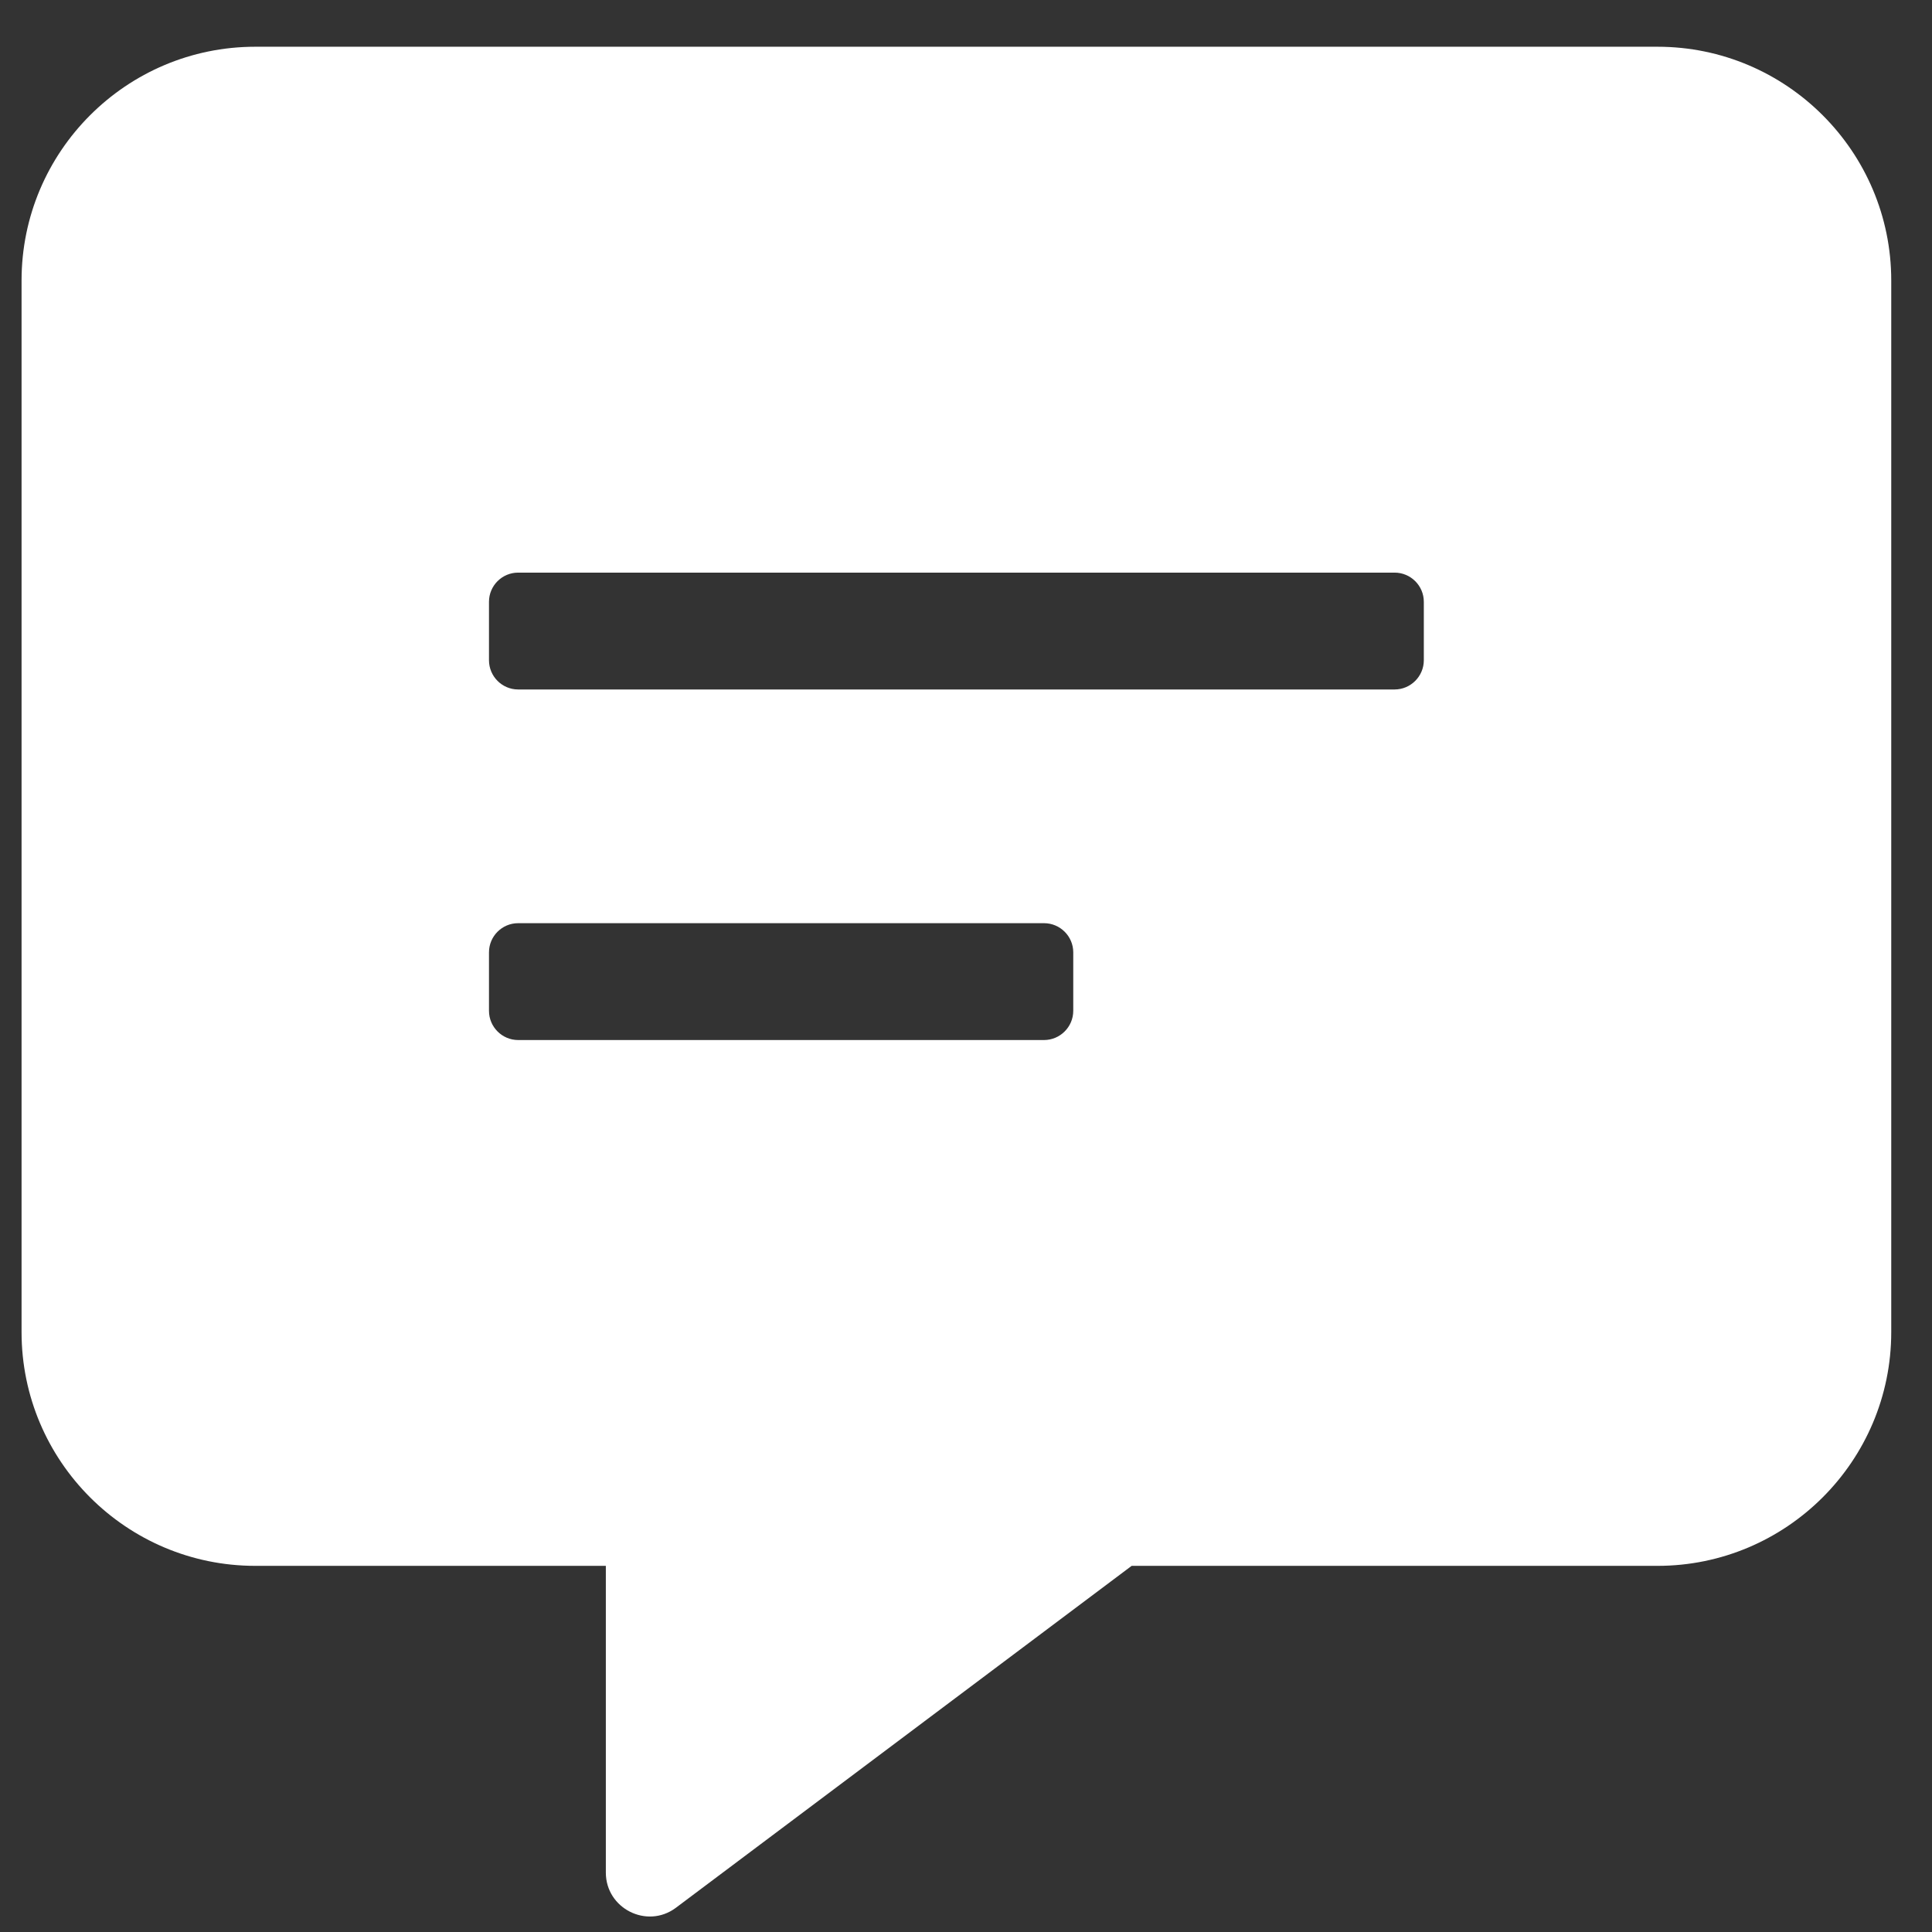
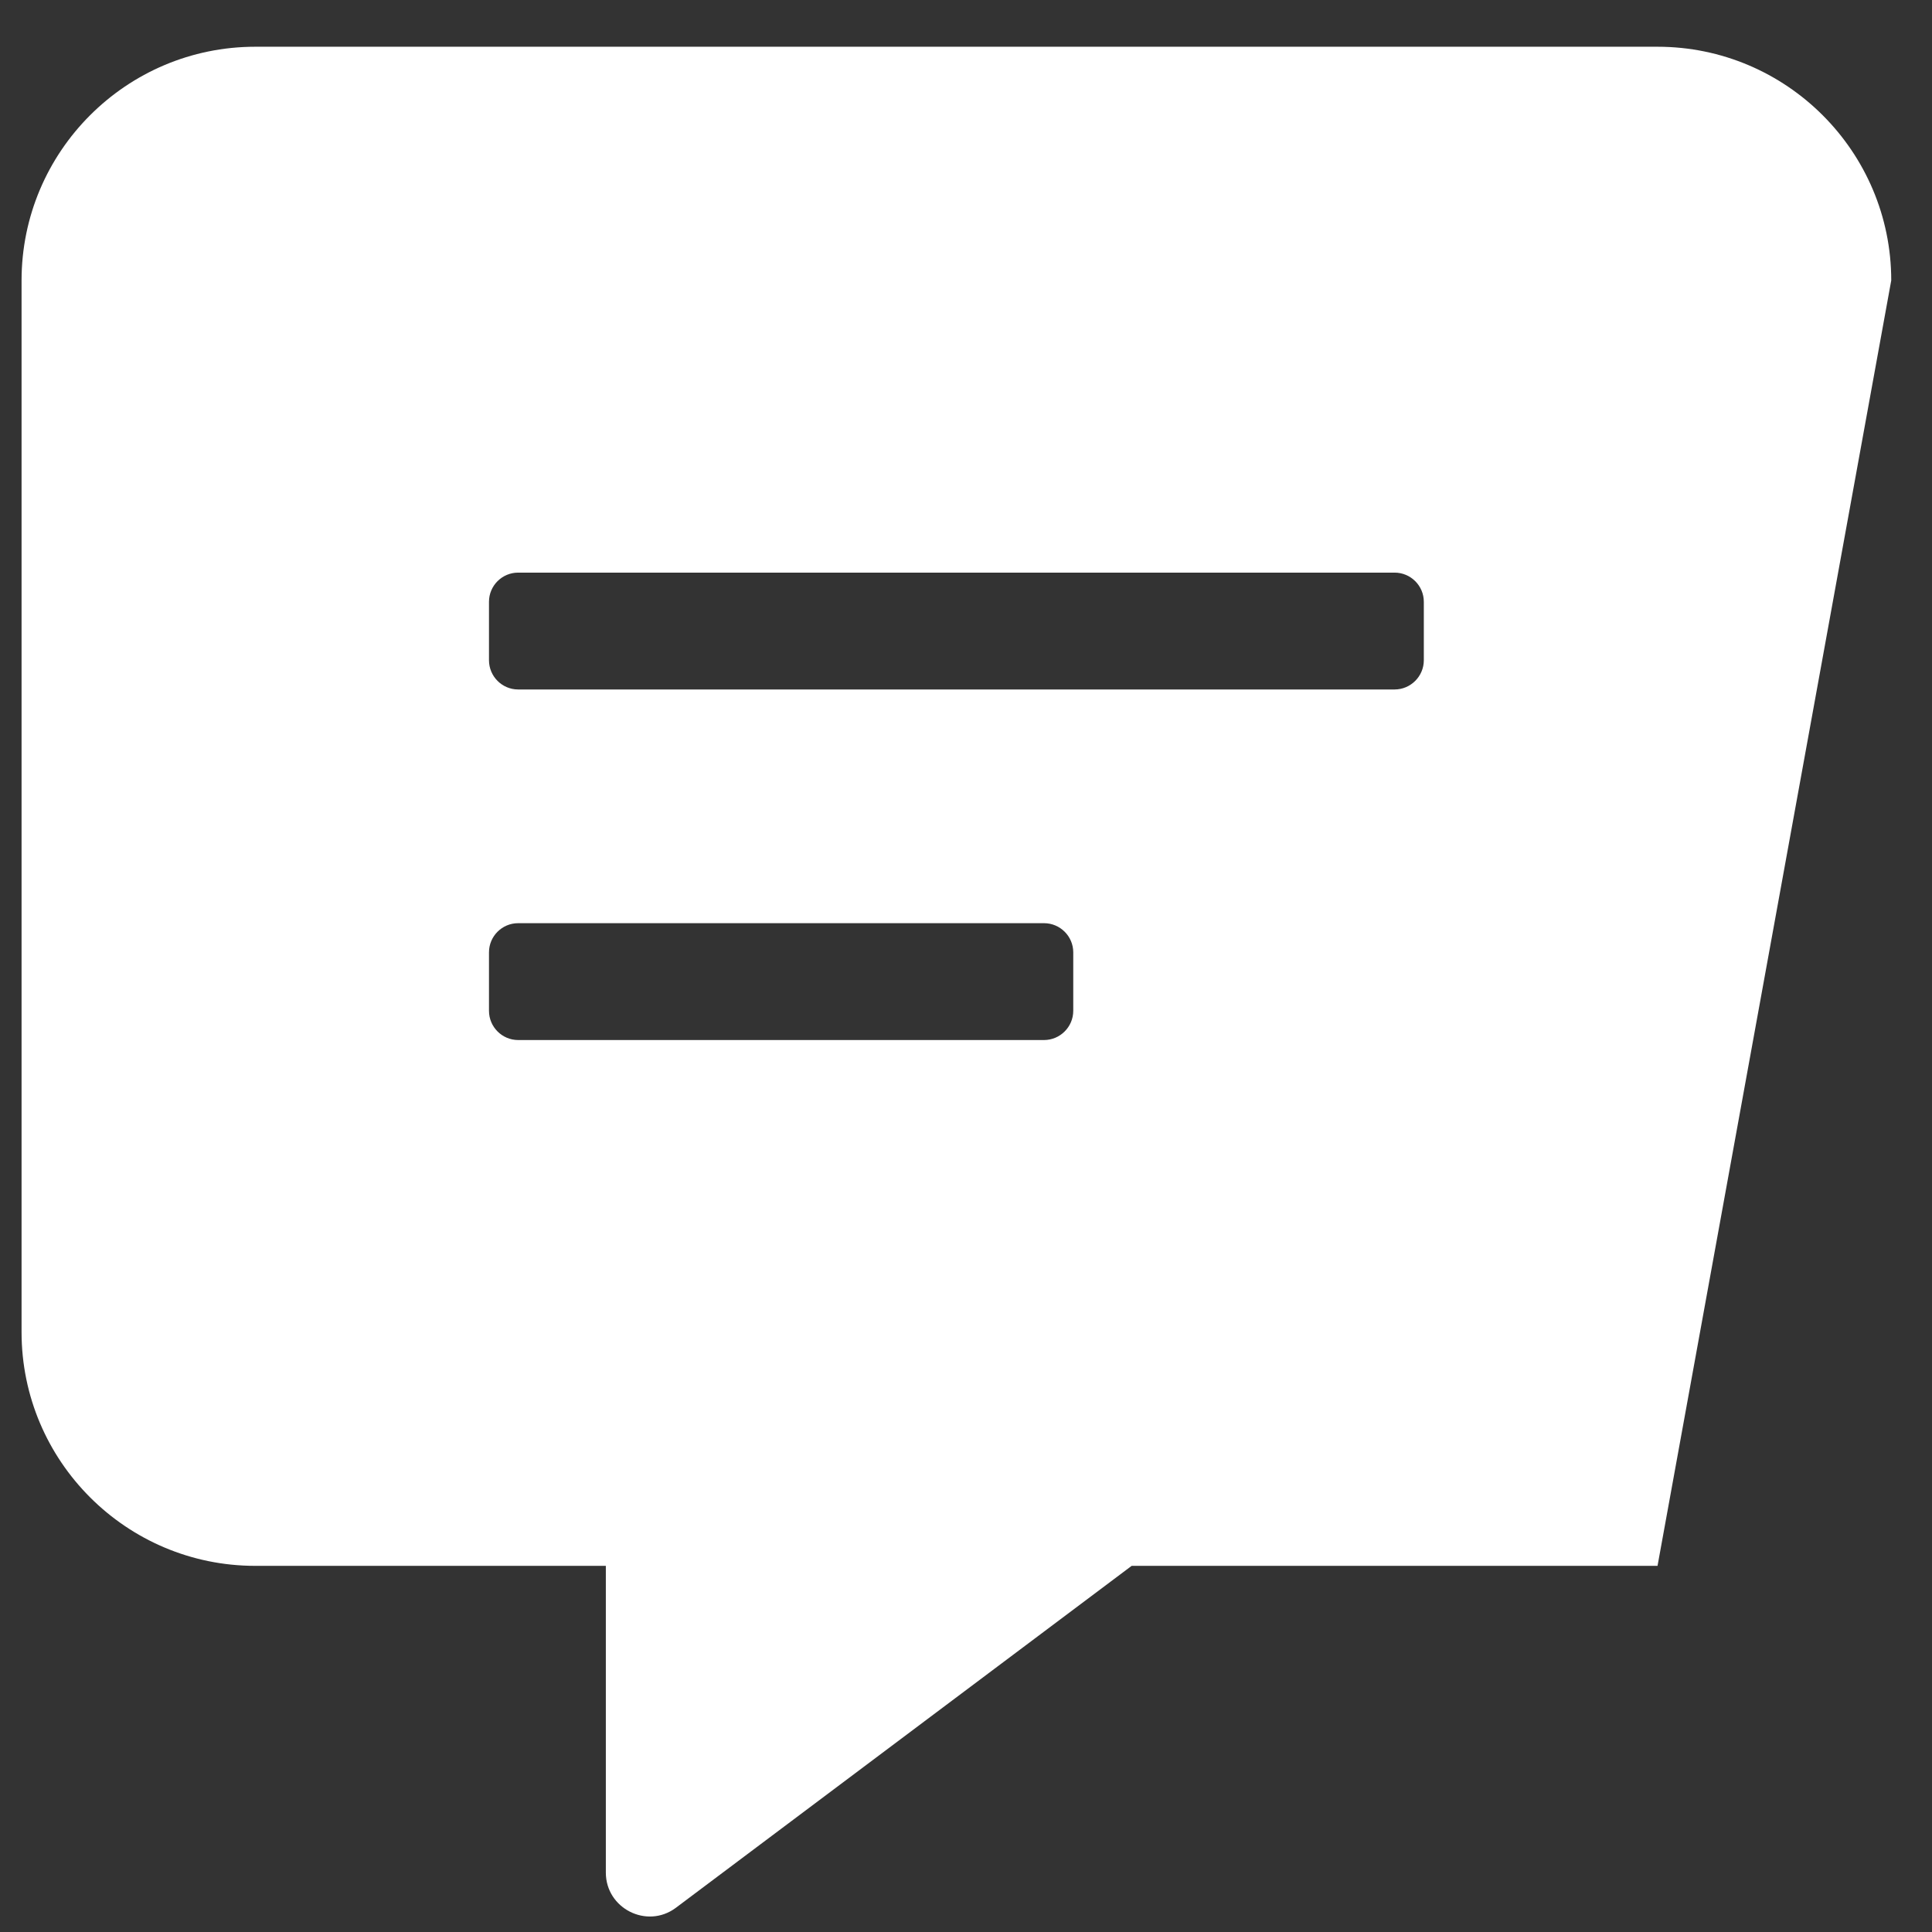
<svg xmlns="http://www.w3.org/2000/svg" width="31px" height="31px" viewBox="0 0 31 31" version="1.1" fill="#ffffff">
  <rect x="0" y="0" width="31" height="31" fill="#333333" stroke="none" />
  <title>icon-flyout</title>
  <g id="Design" stroke="none" stroke-width="1" fill-rule="evenodd">
    <g id="f20-become-a-stylist-mobile-BRAND" transform="translate(-192, -4282)" fill-rule="nonzero">
      <g id="What-will-you-do?" transform="translate(0, 1549)">
        <g id="2" transform="translate(20, 2416)">
-           <path d="M182.84,347.615 L190.158,342.125 L198.596,342.125 C200.664,342.125 202.346,340.443 202.346,338.375 L202.346,321.5 C202.346,319.432 200.664,317.75 198.596,317.75 L176.096,317.75 C174.027,317.75 172.346,319.432 172.346,321.5 L172.346,338.375 C172.346,340.443 174.027,342.125 176.096,342.125 L181.721,342.125 L181.721,347.047 C181.721,347.621 182.377,347.955 182.84,347.615 Z M194.377,328.063 L180.314,328.063 C180.056,328.063 179.846,327.852 179.846,327.594 L179.846,326.656 C179.846,326.398 180.056,326.188 180.314,326.188 L194.377,326.188 C194.635,326.188 194.846,326.398 194.846,326.656 L194.846,327.594 C194.846,327.852 194.635,328.063 194.377,328.063 Z M188.752,333.688 L180.314,333.688 C180.056,333.688 179.846,333.477 179.846,333.219 L179.846,332.281 C179.846,332.023 180.056,331.813 180.314,331.813 L188.752,331.813 C189.01,331.813 189.221,332.023 189.221,332.281 L189.221,333.219 C189.221,333.477 189.01,333.688 188.752,333.688 Z" id="icon-flyout" />
+           <path d="M182.84,347.615 L190.158,342.125 L198.596,342.125 L202.346,321.5 C202.346,319.432 200.664,317.75 198.596,317.75 L176.096,317.75 C174.027,317.75 172.346,319.432 172.346,321.5 L172.346,338.375 C172.346,340.443 174.027,342.125 176.096,342.125 L181.721,342.125 L181.721,347.047 C181.721,347.621 182.377,347.955 182.84,347.615 Z M194.377,328.063 L180.314,328.063 C180.056,328.063 179.846,327.852 179.846,327.594 L179.846,326.656 C179.846,326.398 180.056,326.188 180.314,326.188 L194.377,326.188 C194.635,326.188 194.846,326.398 194.846,326.656 L194.846,327.594 C194.846,327.852 194.635,328.063 194.377,328.063 Z M188.752,333.688 L180.314,333.688 C180.056,333.688 179.846,333.477 179.846,333.219 L179.846,332.281 C179.846,332.023 180.056,331.813 180.314,331.813 L188.752,331.813 C189.01,331.813 189.221,332.023 189.221,332.281 L189.221,333.219 C189.221,333.477 189.01,333.688 188.752,333.688 Z" id="icon-flyout" />
        </g>
      </g>
    </g>
  </g>
</svg>